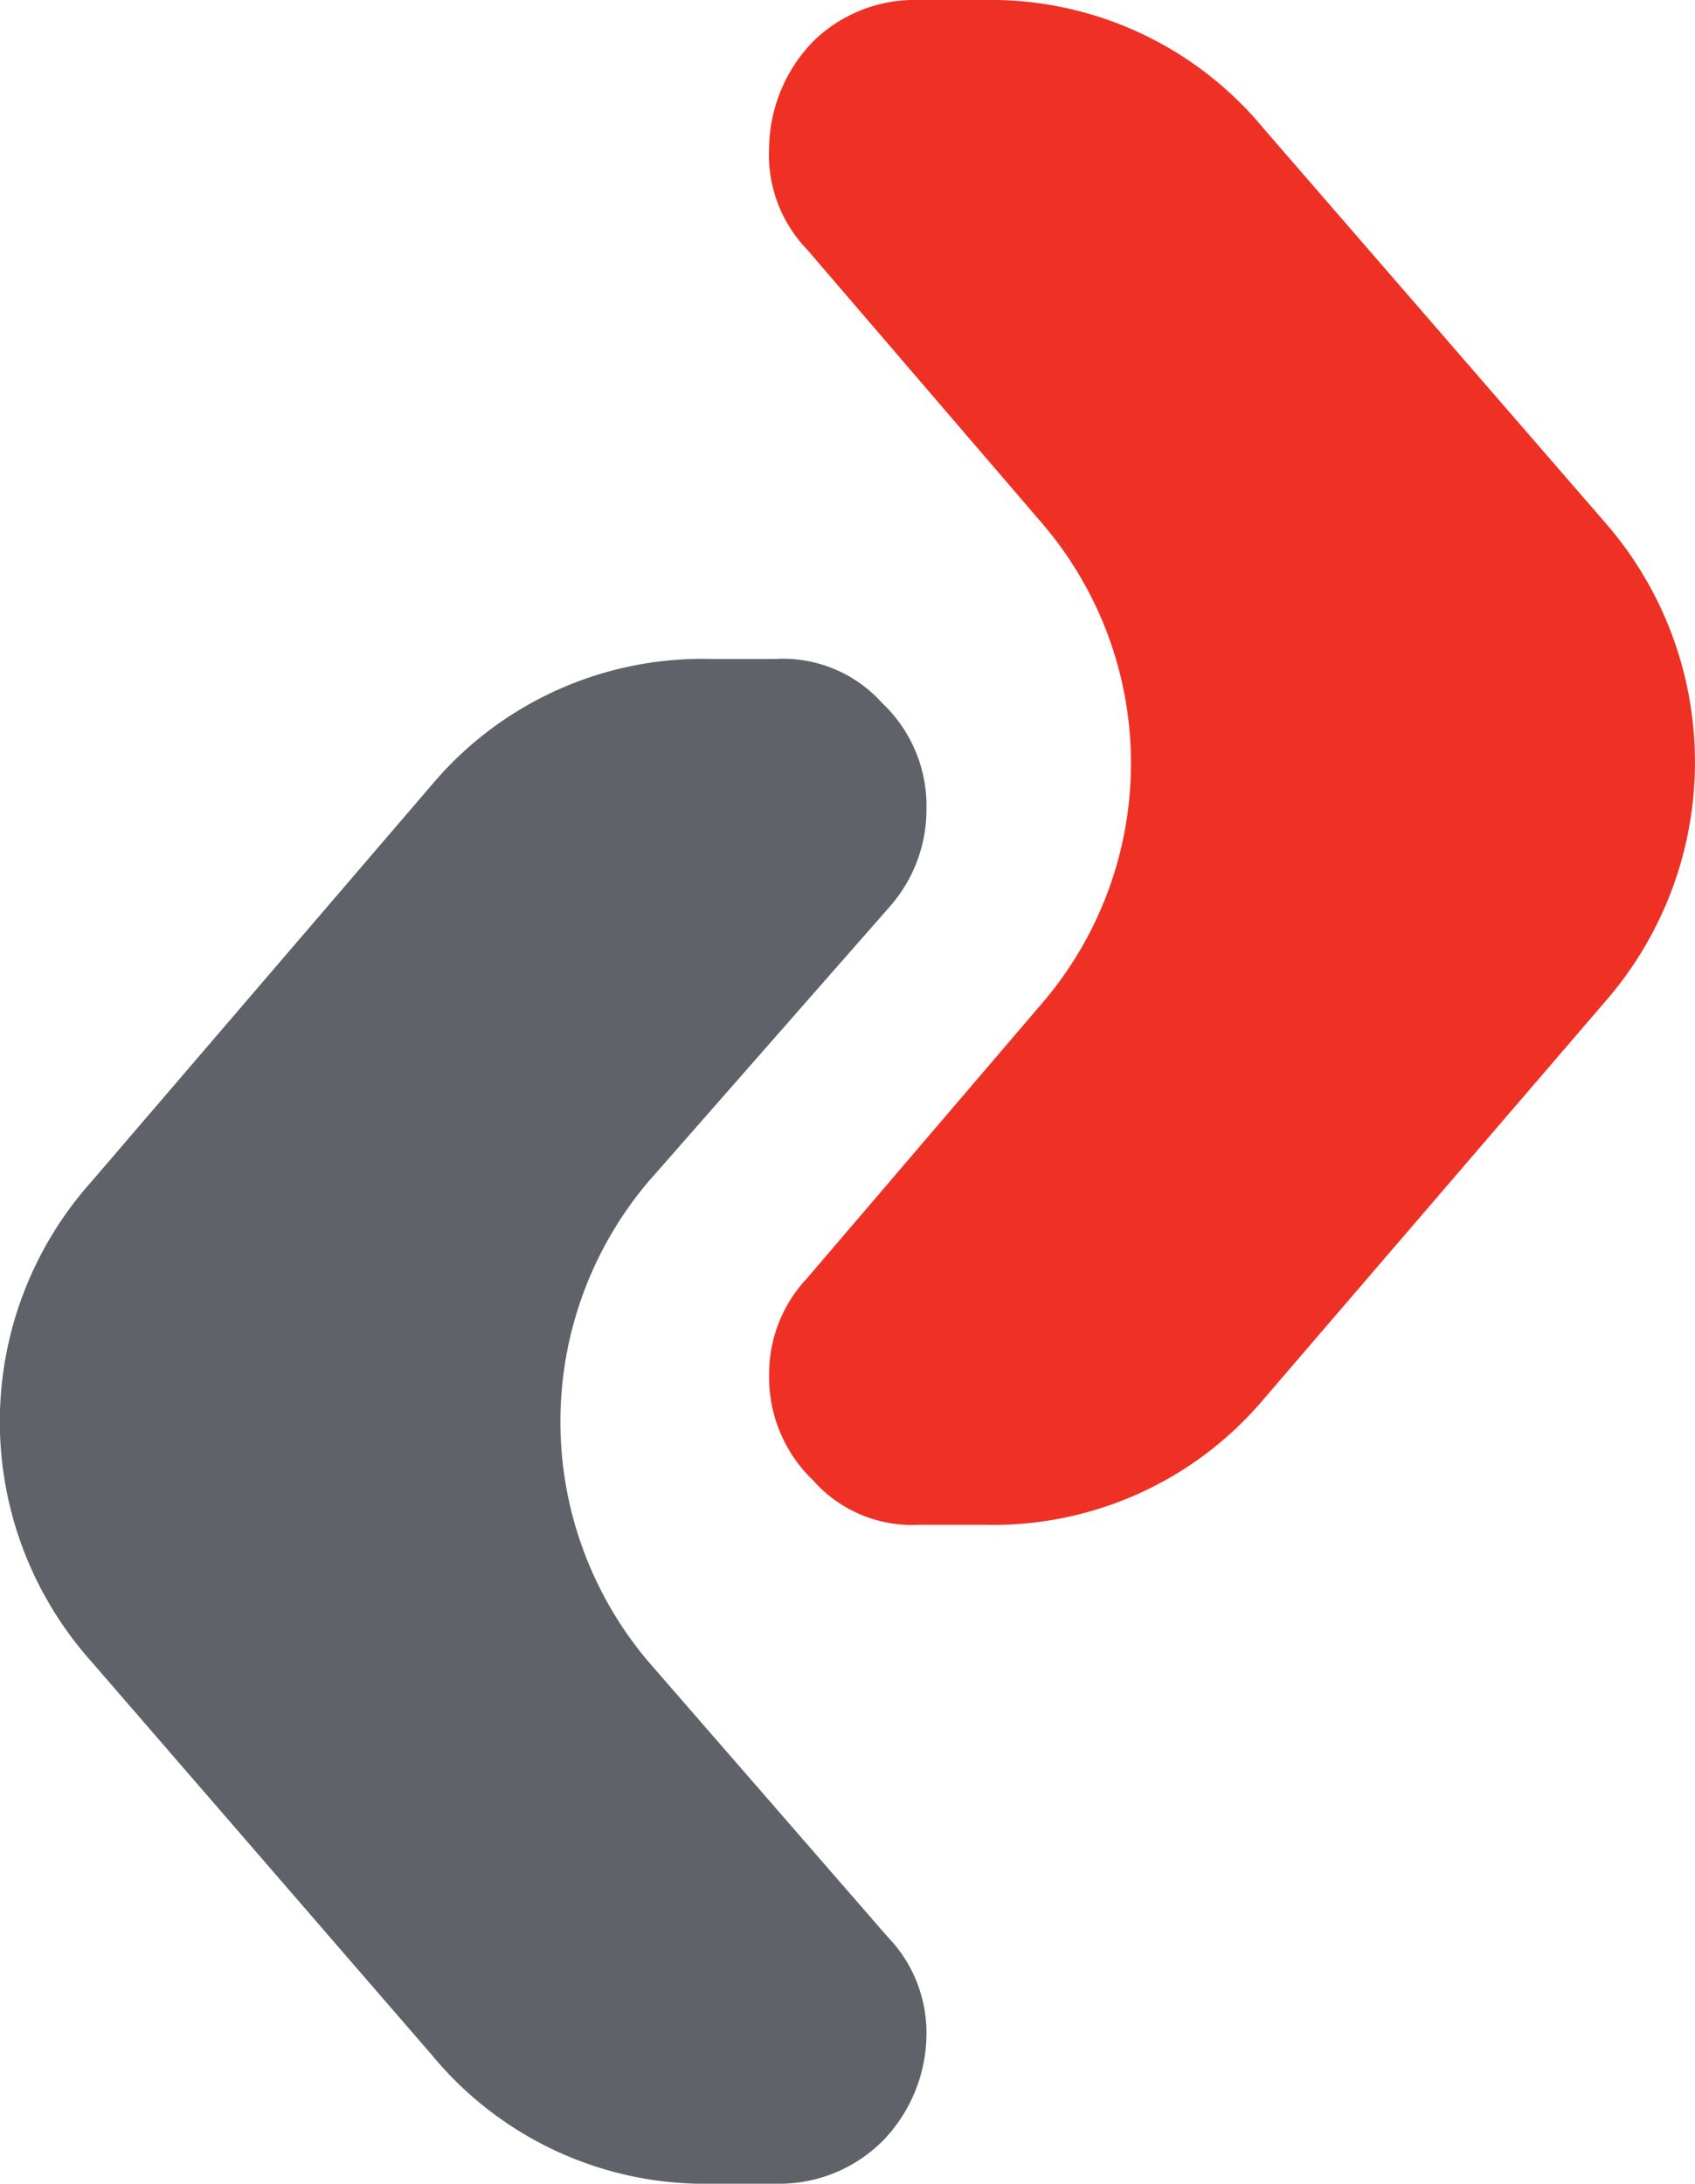
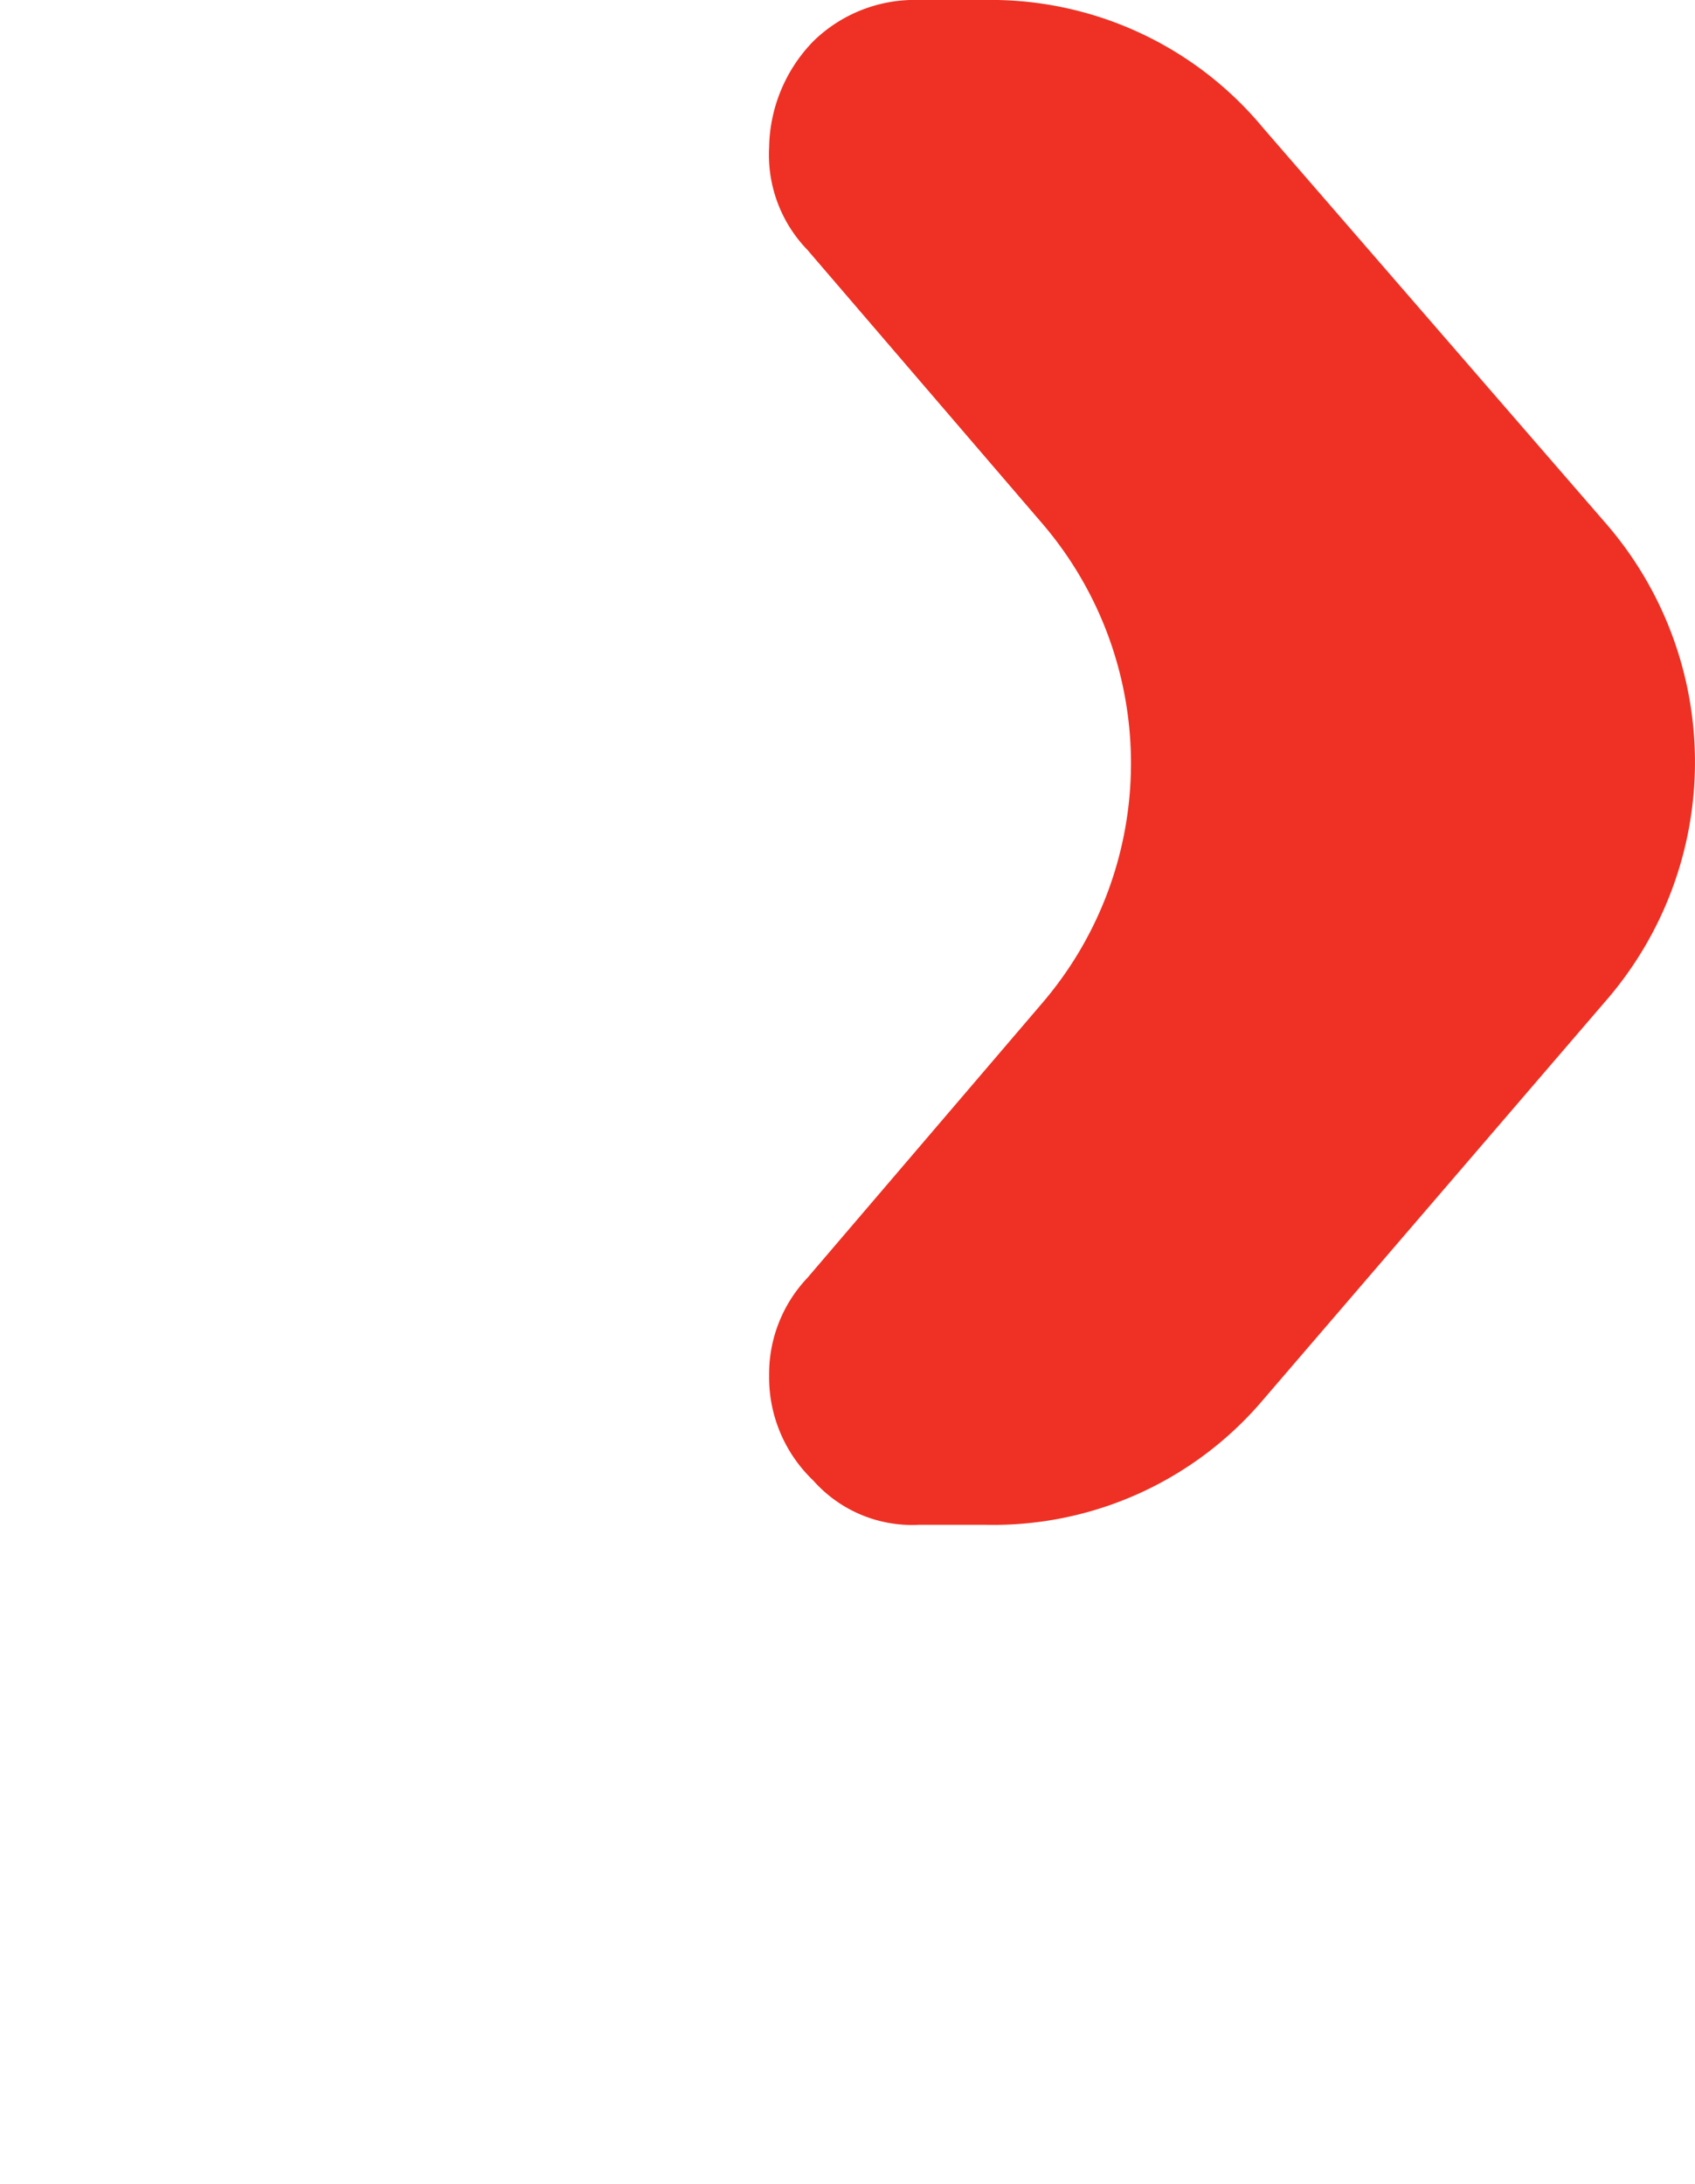
<svg xmlns="http://www.w3.org/2000/svg" viewBox="0 0 28.76 37.05">
  <defs>
    <style>.cls-1{fill:#ee3124;}.cls-2{fill:#5f6369;}</style>
  </defs>
  <title>logo-sm</title>
  <g id="Capa_2" data-name="Capa 2">
    <g id="Capa_1-2" data-name="Capa 1">
      <path class="cls-1" d="M21.44,2.18l5.79,6.68a6.18,6.18,0,0,1,0,8.14l-5.79,6.74a6,6,0,0,1-4.74,2.13H15.6a2.24,2.24,0,0,1-1.8-.75,2.42,2.42,0,0,1-.75-1.79,2.37,2.37,0,0,1,.65-1.65l4-4.68a6.25,6.25,0,0,0,0-8.1l-4-4.66a2.32,2.32,0,0,1-.65-1.74A2.64,2.64,0,0,1,13.8.7,2.46,2.46,0,0,1,15.6,0h1.1A6,6,0,0,1,21.44,2.18Z" />
-       <path class="cls-2" d="M7.34,34.88,1.55,28.19a6.11,6.11,0,0,1,0-8.14L7.34,13.3a6,6,0,0,1,4.73-2.12h1.09a2.26,2.26,0,0,1,1.81.75,2.4,2.4,0,0,1,.75,1.8,2.49,2.49,0,0,1-.63,1.66L11,20.05a6.3,6.3,0,0,0,0,8.14l4.06,4.67a2.34,2.34,0,0,1,.66,1.64A2.62,2.62,0,0,1,15,36.3a2.48,2.48,0,0,1-1.81.75H12.07A6,6,0,0,1,7.34,34.88Z" />
    </g>
  </g>
</svg>